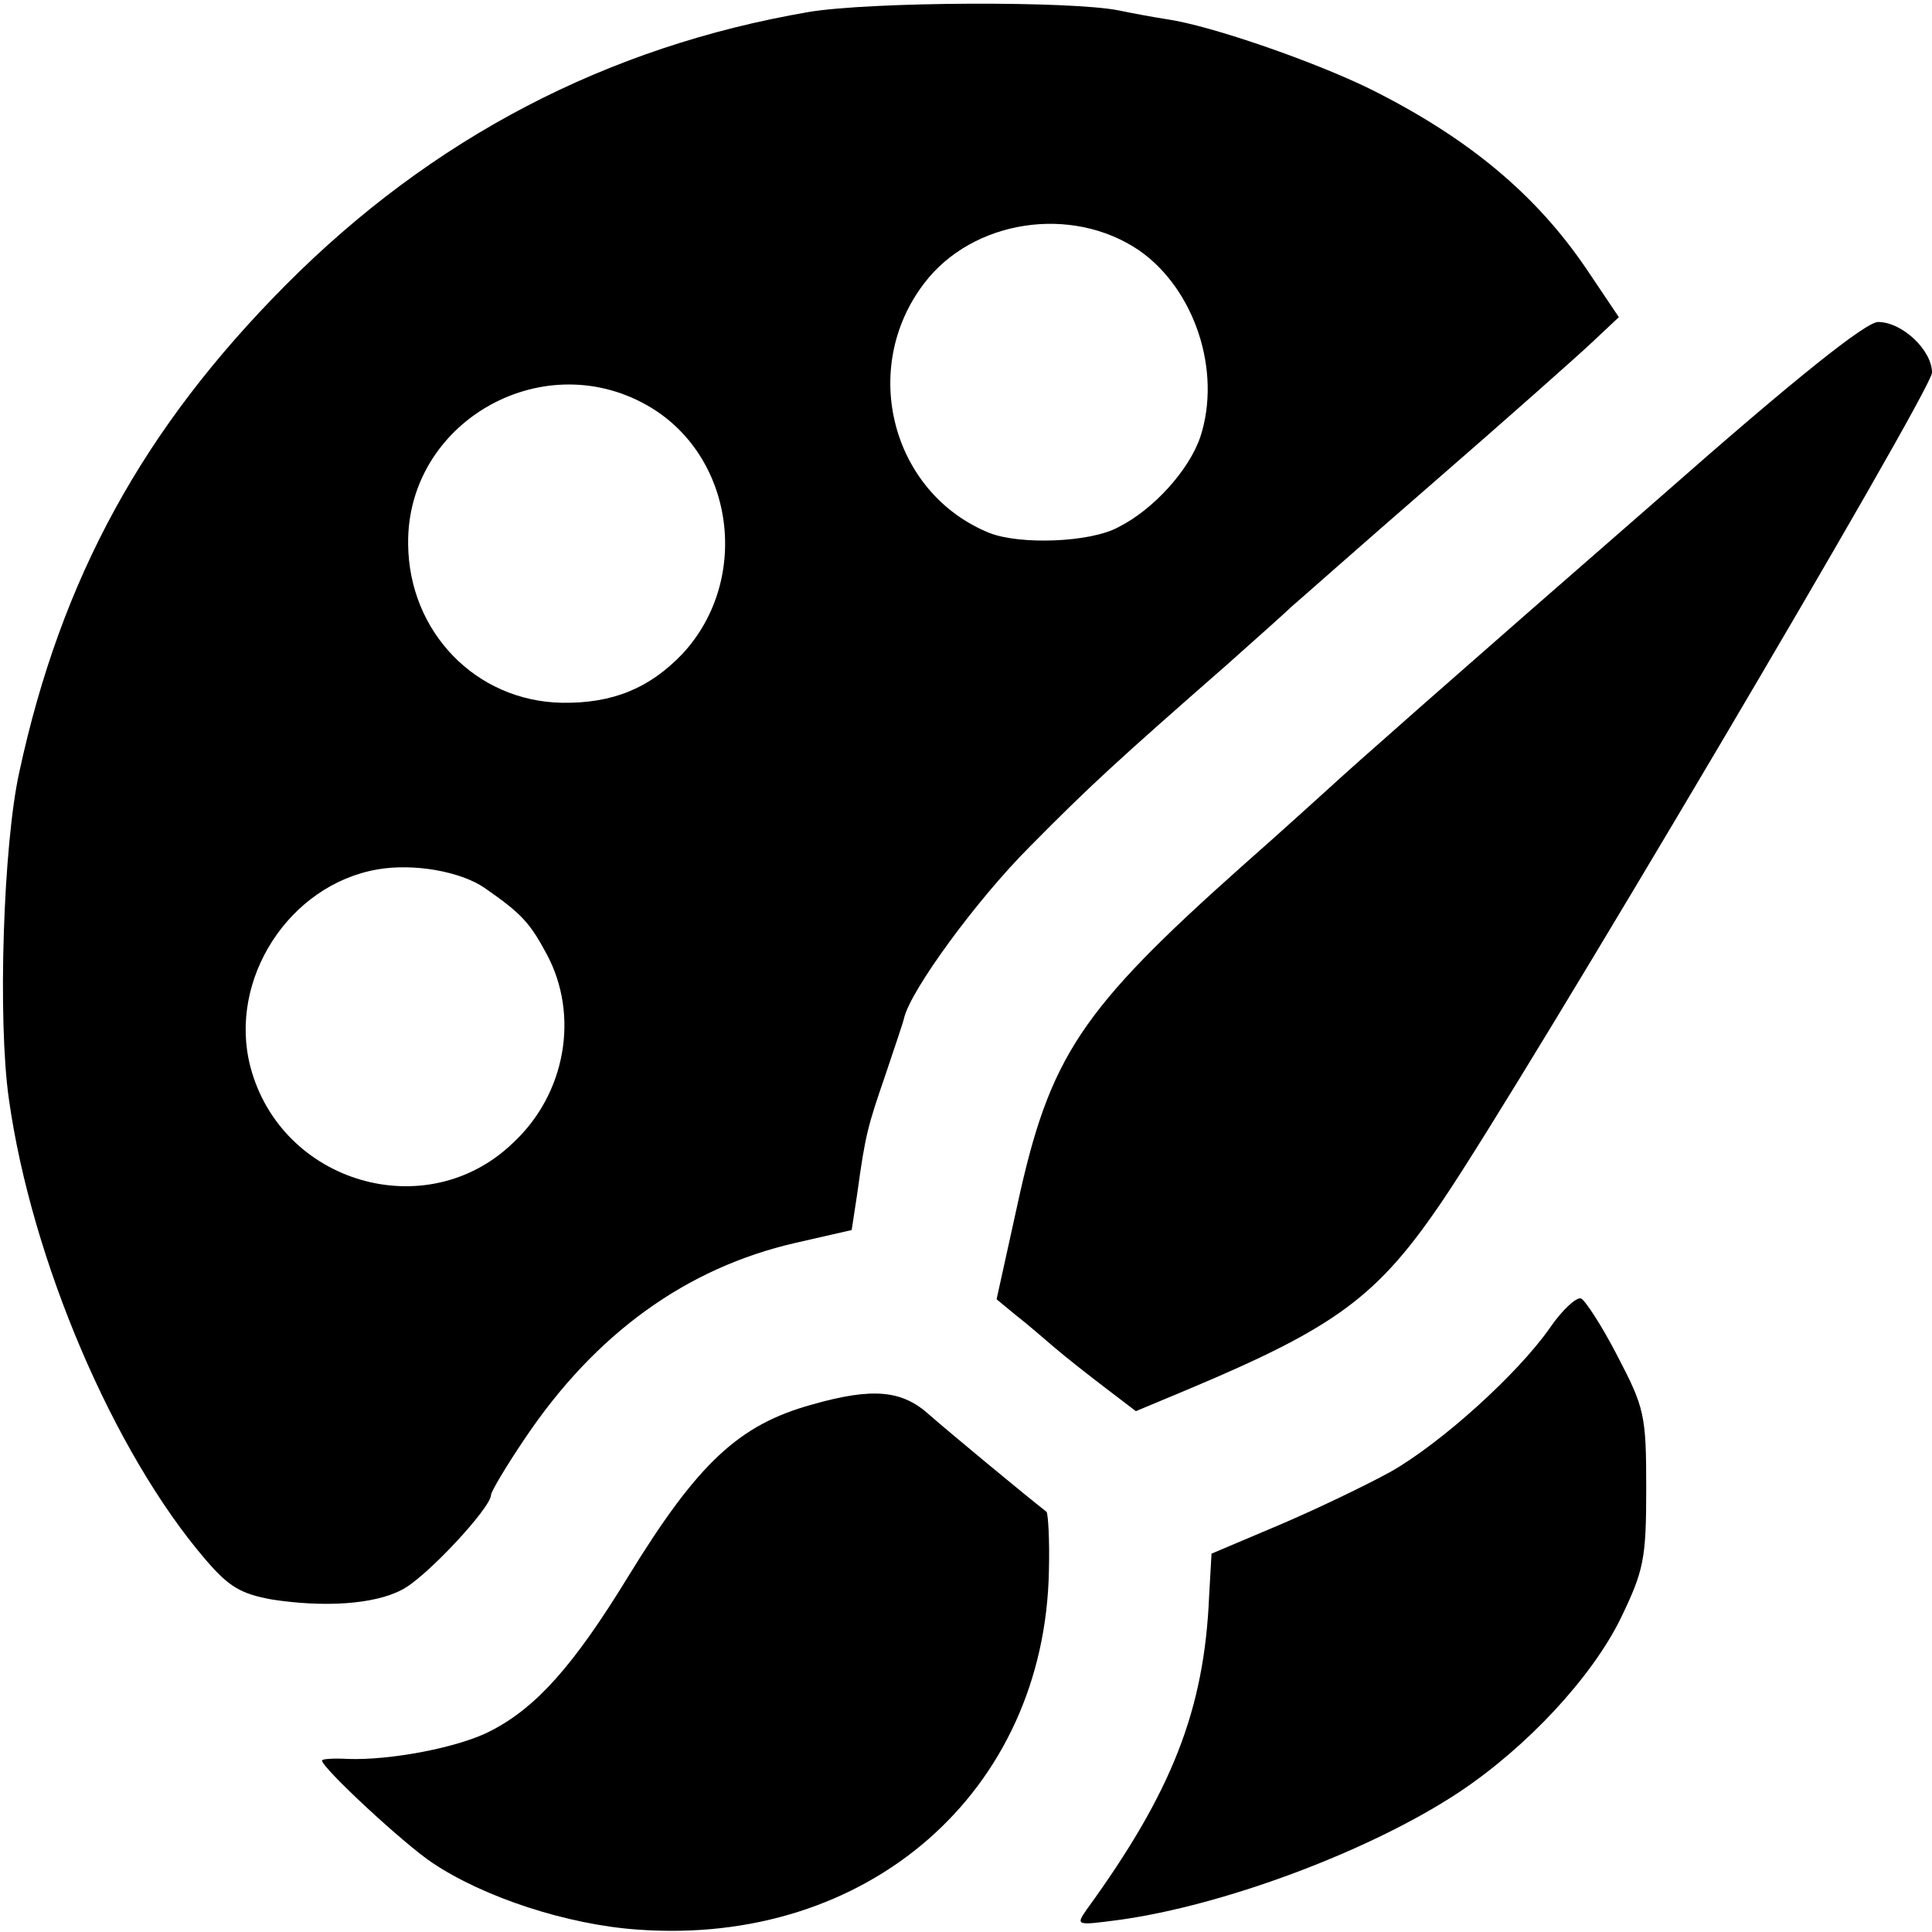
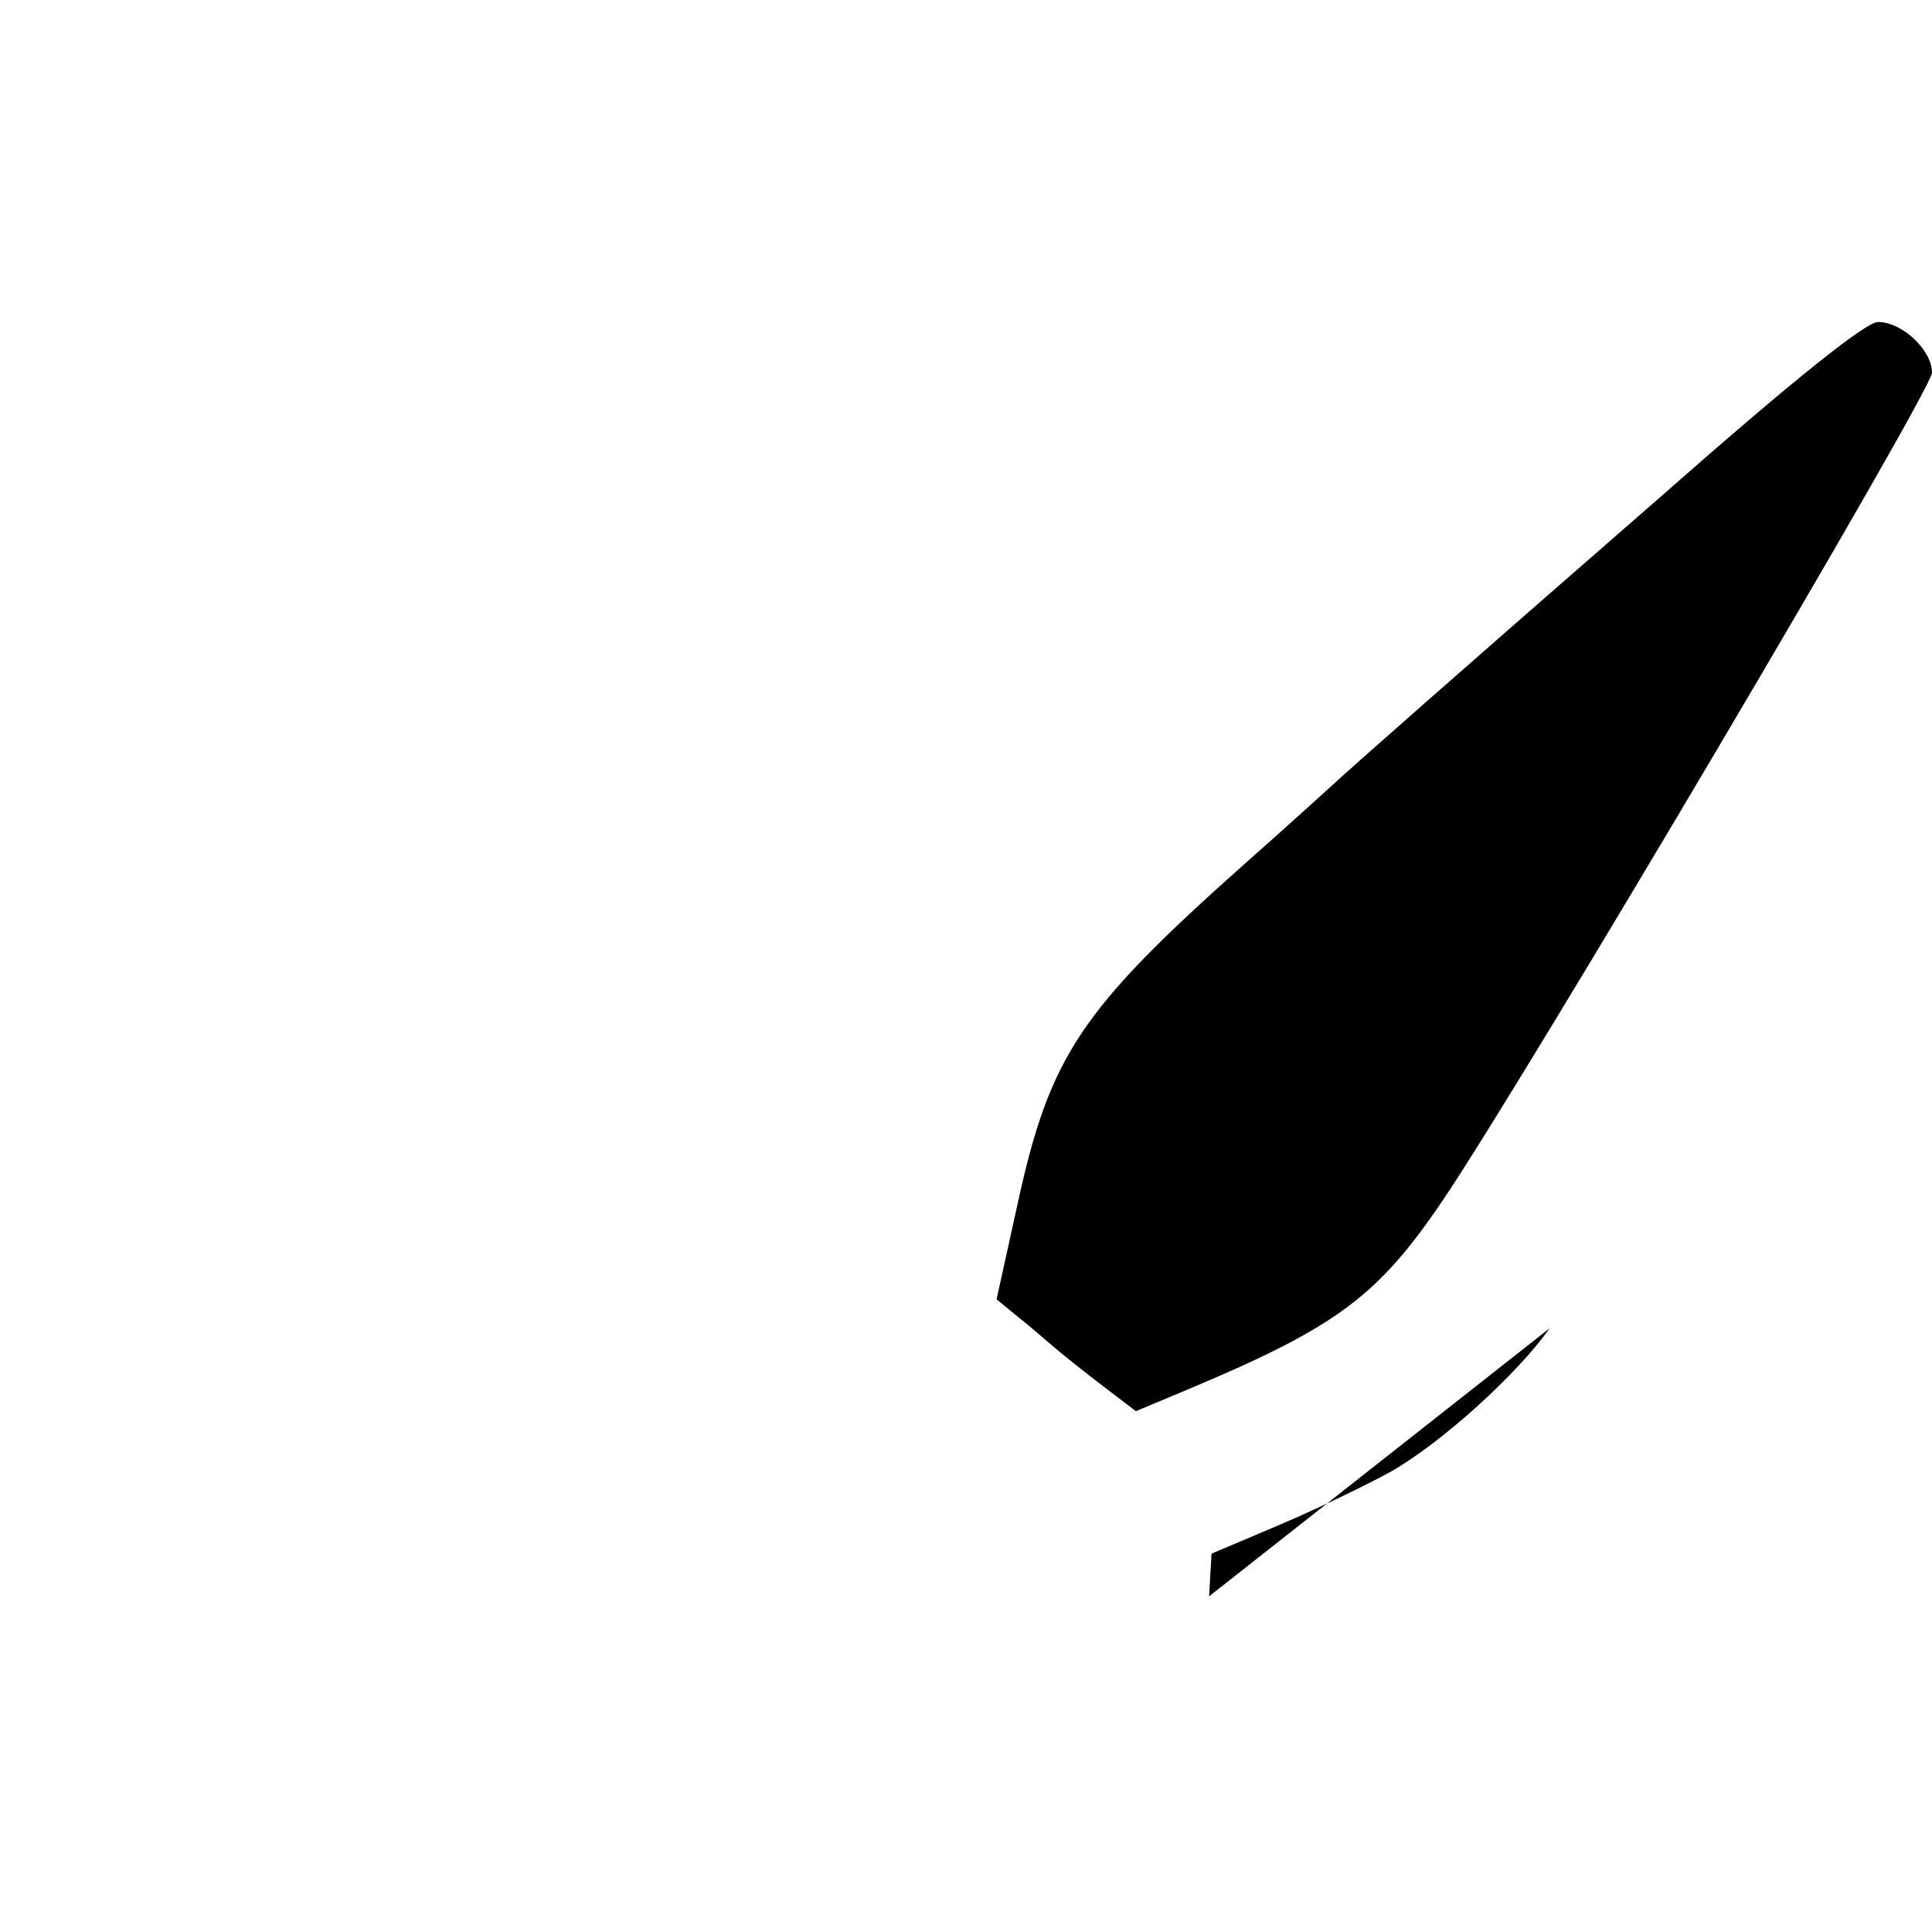
<svg xmlns="http://www.w3.org/2000/svg" version="1.0" width="240pt" height="240pt" viewBox="0 0 240 240" preserveAspectRatio="xMidYMid meet">
  <g transform="translate(0,240) scale(0.1,-0.1)" fill="#000000" stroke="none">
-     <path d="M1004 2385 c-250 -43 -467 -156 -649 -339 -177 -178 -279 -364 -331 -605 -20 -90 -27 -308 -13 -406 28 -200 130 -439 244 -572 29 -34 44 -43 83 -50 65 -10 127 -6 161 12 29 14 111 102 111 118 0 4 19 36 42 70 88 131 201 212 336 243 l70 16 7 46 c10 73 13 83 35 147 11 33 22 65 23 70 8 35 91 148 156 213 75 76 109 107 246 227 37 33 73 65 79 71 6 5 85 75 176 154 91 79 180 158 198 175 l33 31 -41 61 c-62 91 -145 161 -267 222 -69 34 -198 79 -253 87 -19 3 -46 8 -60 11 -59 12 -309 11 -386 -2z m411 -296 c69 -48 103 -150 76 -232 -14 -41 -58 -90 -102 -112 -35 -19 -122 -22 -160 -7 -121 49 -162 204 -81 310 60 79 183 98 267 41z m-612 -192 c109 -61 131 -216 45 -309 -41 -43 -87 -62 -150 -61 -107 2 -190 88 -191 197 -2 150 164 247 296 173z m-201 -600 c46 -32 56 -43 77 -82 41 -76 24 -174 -42 -235 -107 -103 -288 -50 -326 95 -28 108 48 226 158 245 46 8 104 -3 133 -23z" />
    <path d="M2063 1783 c-257 -224 -385 -337 -413 -363 -9 -8 -56 -51 -106 -95 -202 -180 -240 -237 -280 -421 l-26 -118 23 -19 c13 -10 35 -29 49 -41 14 -12 42 -34 63 -50 l38 -29 67 28 c183 77 234 115 315 235 102 151 607 1005 607 1027 0 28 -37 63 -67 63 -15 0 -102 -69 -270 -217z" />
-     <path d="M1925 750 c-40 -57 -134 -142 -197 -178 -29 -16 -91 -46 -138 -66 l-85 -36 -3 -53 c-6 -141 -46 -243 -152 -389 -14 -20 -13 -20 40 -13 131 18 313 86 423 159 84 56 164 142 200 215 29 60 32 74 32 162 0 91 -2 100 -36 165 -19 37 -40 69 -45 71 -6 2 -24 -15 -39 -37z" />
-     <path d="M1008 655 c-90 -25 -141 -72 -228 -214 -68 -111 -114 -162 -170 -191 -40 -21 -126 -37 -178 -35 -18 1 -32 0 -32 -2 0 -9 101 -103 137 -127 64 -43 168 -77 255 -83 286 -21 506 171 511 446 1 38 -1 71 -3 73 -27 21 -121 99 -145 120 -34 31 -70 35 -147 13z" />
+     <path d="M1925 750 c-40 -57 -134 -142 -197 -178 -29 -16 -91 -46 -138 -66 l-85 -36 -3 -53 z" />
  </g>
</svg>